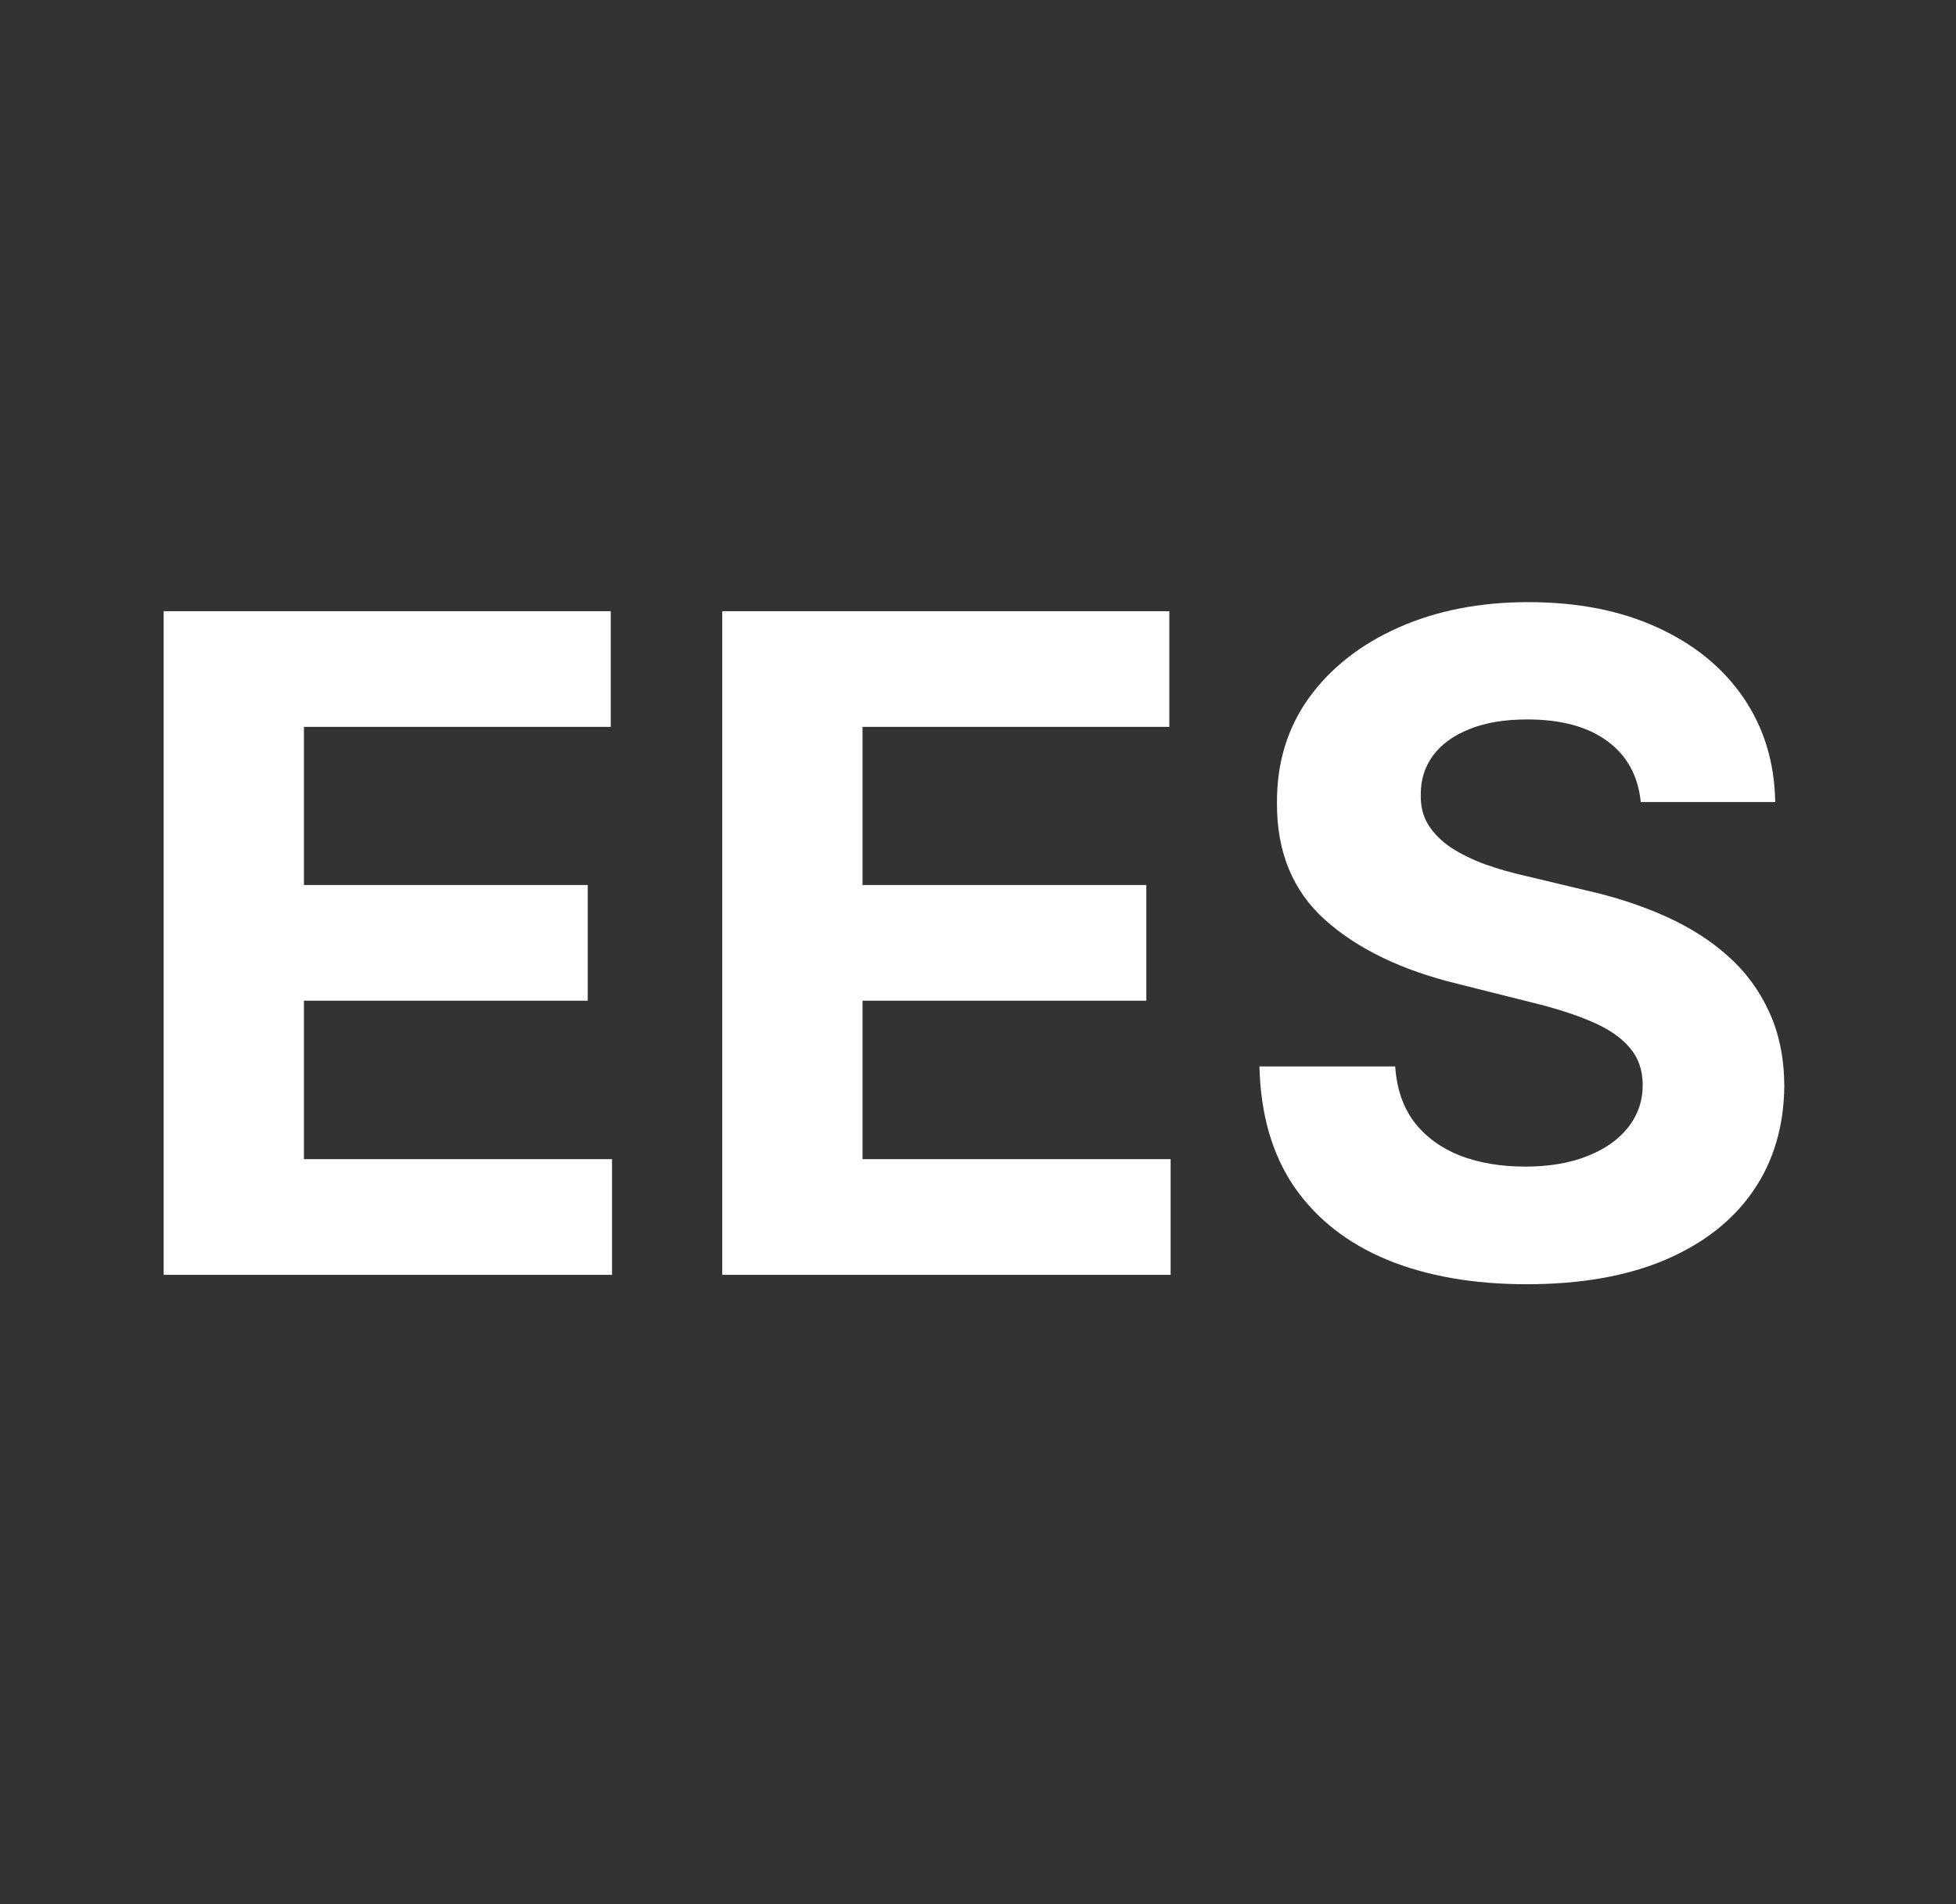
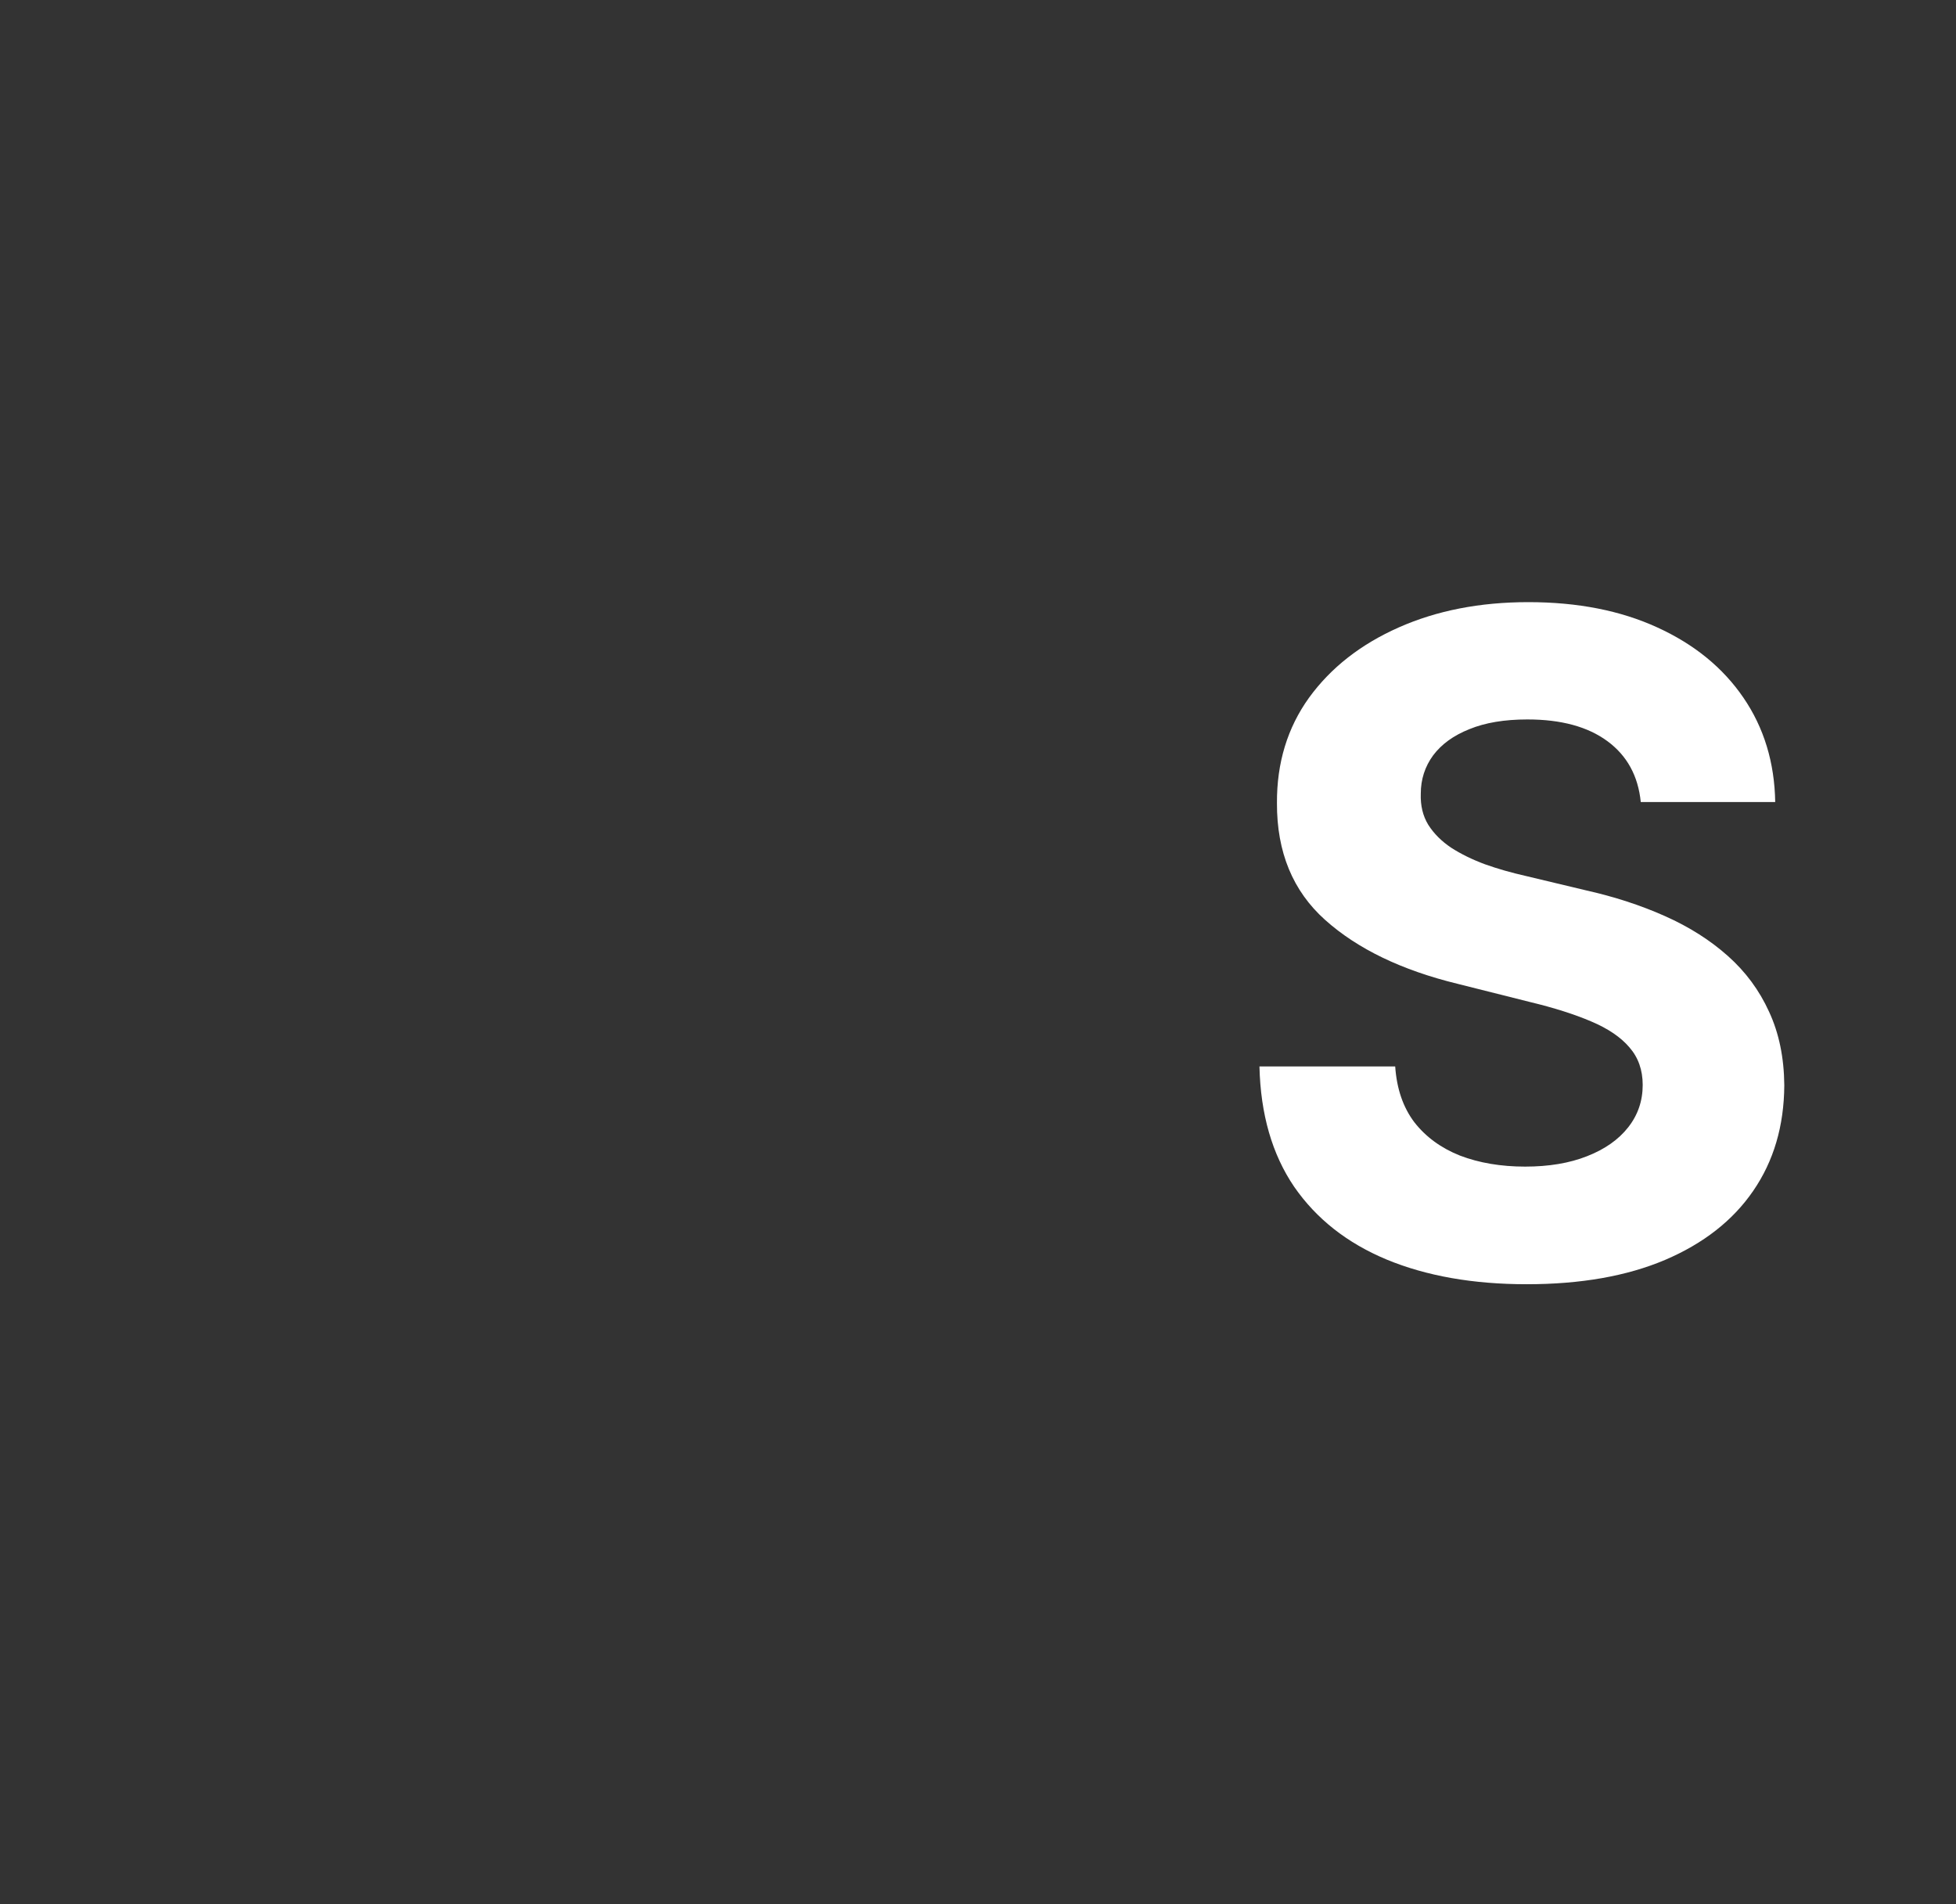
<svg xmlns="http://www.w3.org/2000/svg" width="75" height="73" viewBox="0 0 75 73" fill="none">
  <rect x="0" y="0" width="75" height="73" fill="#333333" stroke="none" />
-   <path d="M6.275 48.871V23.431H23.418V27.865H11.654V33.927H22.536V38.362H11.654V44.436H23.467V48.871H6.275Z" fill="white" />
-   <path d="M27.694 48.871V23.431H44.836V27.865H33.072V33.927H43.954V38.362H33.072V44.436H44.886V48.871H27.694Z" fill="white" />
  <path d="M62.913 30.747C62.813 29.745 62.387 28.967 61.633 28.412C60.88 27.857 59.857 27.58 58.565 27.58C57.687 27.58 56.946 27.704 56.342 27.952C55.737 28.192 55.273 28.528 54.95 28.959C54.636 29.389 54.478 29.878 54.478 30.424C54.462 30.88 54.557 31.277 54.764 31.617C54.979 31.956 55.273 32.25 55.646 32.499C56.019 32.739 56.449 32.95 56.938 33.132C57.426 33.306 57.948 33.455 58.503 33.58L60.789 34.126C61.898 34.374 62.917 34.706 63.844 35.12C64.772 35.534 65.575 36.043 66.254 36.648C66.933 37.252 67.459 37.964 67.832 38.784C68.213 39.604 68.407 40.544 68.416 41.604C68.407 43.161 68.01 44.511 67.223 45.654C66.445 46.788 65.318 47.67 63.844 48.299C62.379 48.92 60.611 49.231 58.54 49.231C56.486 49.231 54.698 48.916 53.174 48.287C51.659 47.657 50.474 46.726 49.621 45.492C48.777 44.25 48.334 42.714 48.292 40.883H53.497C53.555 41.736 53.799 42.449 54.23 43.02C54.669 43.583 55.253 44.01 55.981 44.3C56.718 44.581 57.551 44.722 58.478 44.722C59.389 44.722 60.18 44.589 60.851 44.324C61.53 44.059 62.056 43.691 62.428 43.219C62.801 42.747 62.987 42.204 62.987 41.592C62.987 41.02 62.818 40.54 62.478 40.151C62.147 39.761 61.658 39.43 61.012 39.157C60.374 38.884 59.592 38.635 58.664 38.412L55.894 37.716C53.75 37.194 52.056 36.379 50.814 35.269C49.572 34.159 48.955 32.664 48.963 30.785C48.955 29.244 49.365 27.898 50.193 26.747C51.029 25.596 52.176 24.698 53.634 24.052C55.091 23.406 56.747 23.083 58.602 23.083C60.49 23.083 62.138 23.406 63.546 24.052C64.962 24.698 66.064 25.596 66.85 26.747C67.637 27.898 68.043 29.232 68.068 30.747H62.913Z" fill="white" />
</svg>